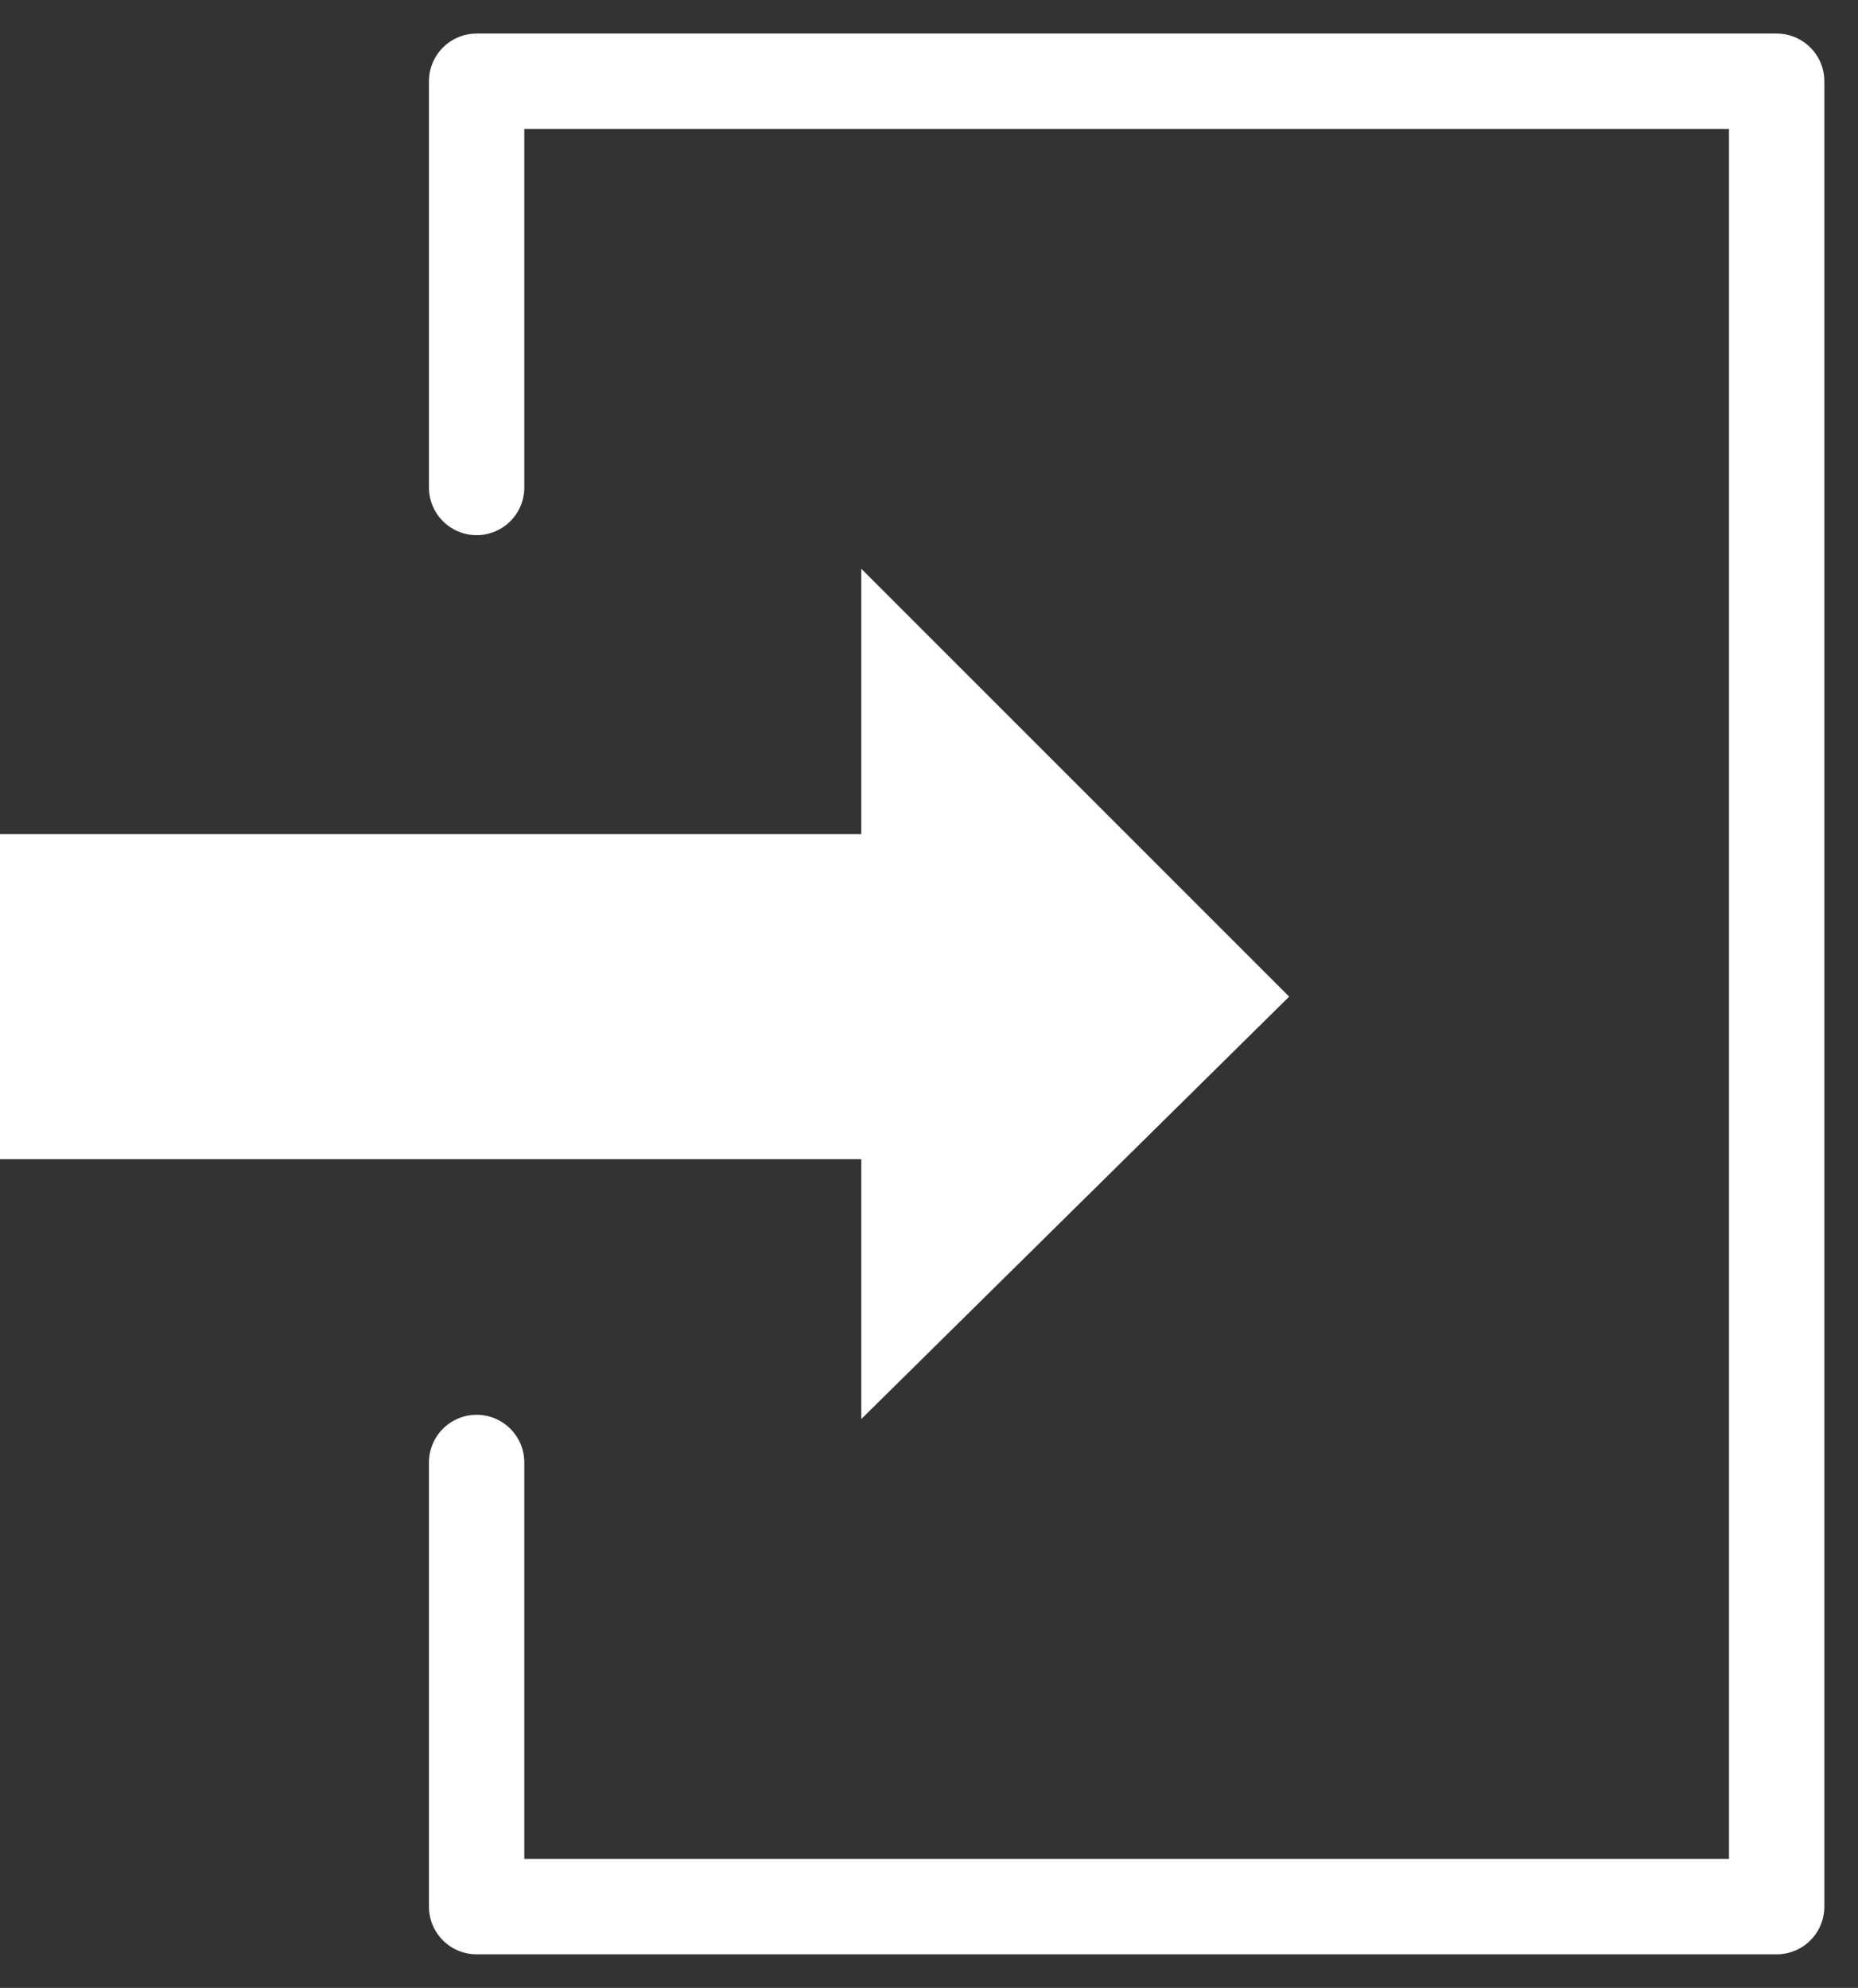
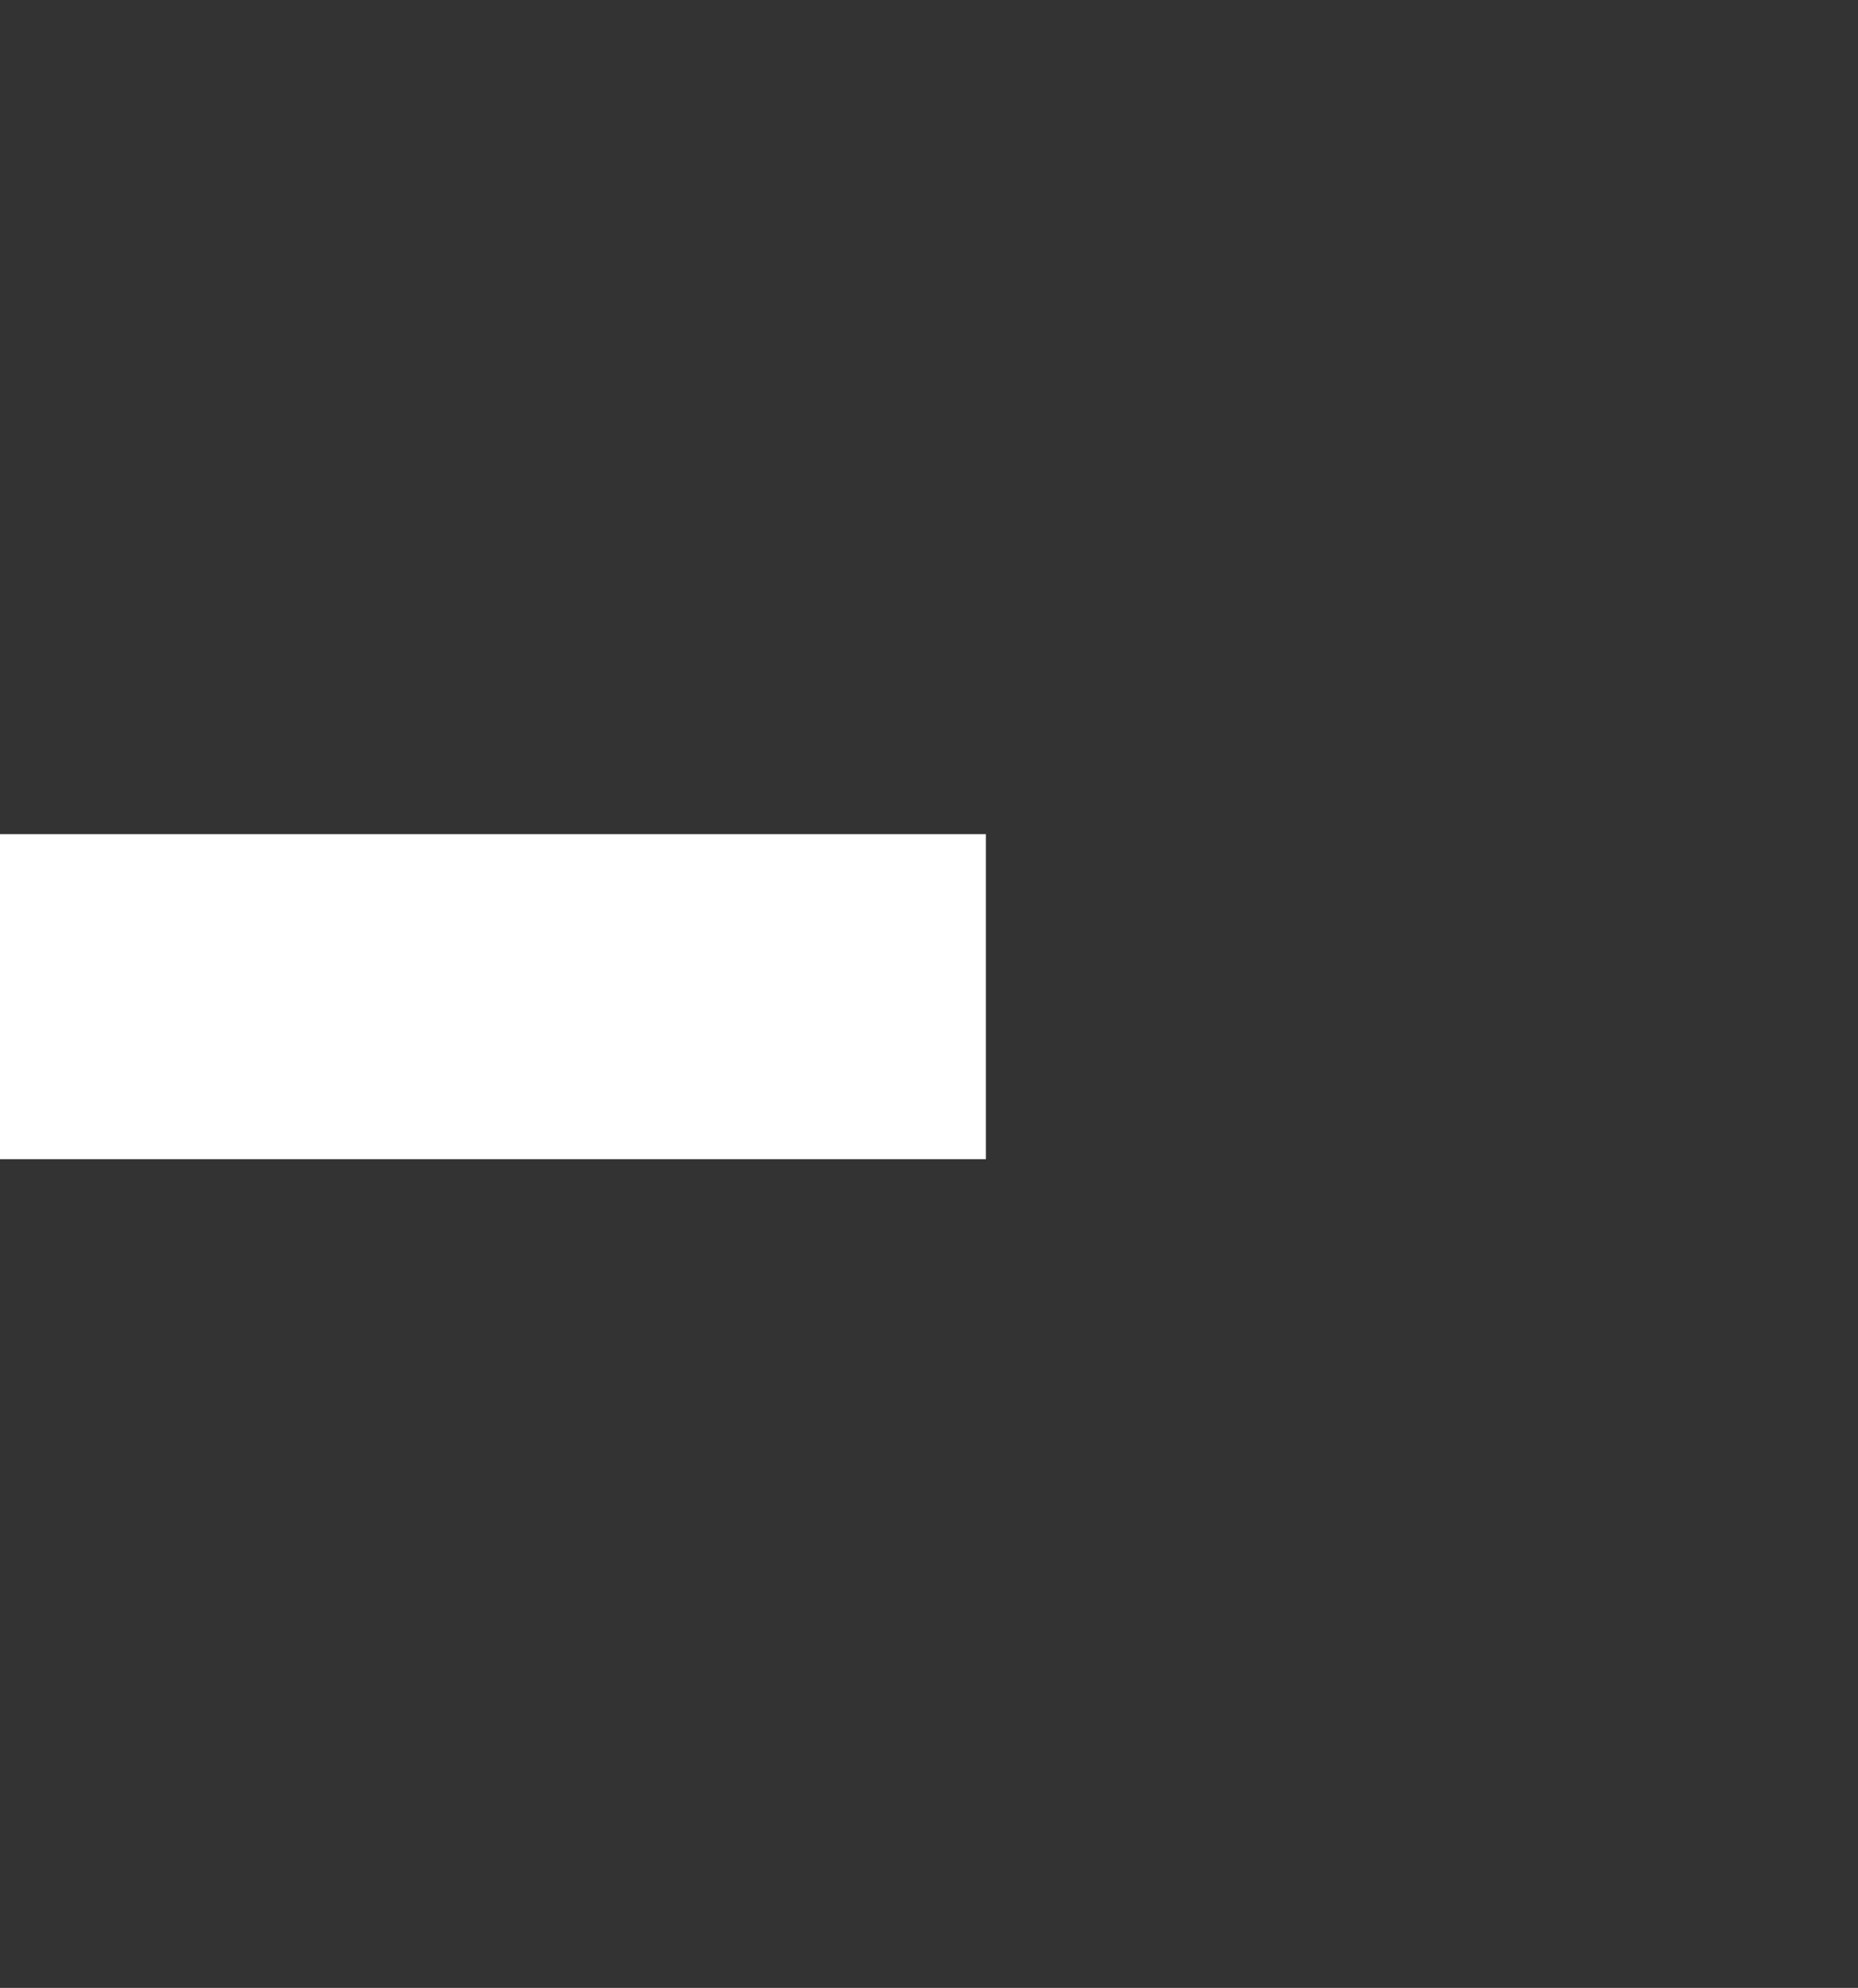
<svg xmlns="http://www.w3.org/2000/svg" id="グループ_208" data-name="グループ 208" width="19.487" height="20.85" viewBox="0 0 19.487 20.85">
  <rect x="0" y="0" width="19.487" height="20.85" fill="#333333" stroke="none" />
  <defs>
    <clipPath id="clip-path">
      <rect id="長方形_95" data-name="長方形 95" width="19.487" height="20.85" fill="none" stroke="#707070" stroke-width="1" />
    </clipPath>
  </defs>
  <g id="グループ_207" data-name="グループ 207" transform="translate(0 0)">
    <g id="グループ_206" data-name="グループ 206" clip-path="url(#clip-path)">
-       <path id="パス_205" data-name="パス 205" d="M8.8,5.761V1.5H22.435V20.646H8.8V15.987" transform="translate(-3.801 -0.648)" fill="none" stroke="#fff" stroke-linecap="round" stroke-linejoin="round" stroke-width="1" />
-     </g>
+       </g>
  </g>
  <rect id="長方形_96" data-name="長方形 96" width="10.34" height="3.409" transform="translate(0 8.749)" fill="#fff" />
-   <path id="パス_206" data-name="パス 206" d="M20.388,14.988,15.9,19.419V10.5Z" transform="translate(-6.867 -4.535)" fill="#fff" />
</svg>